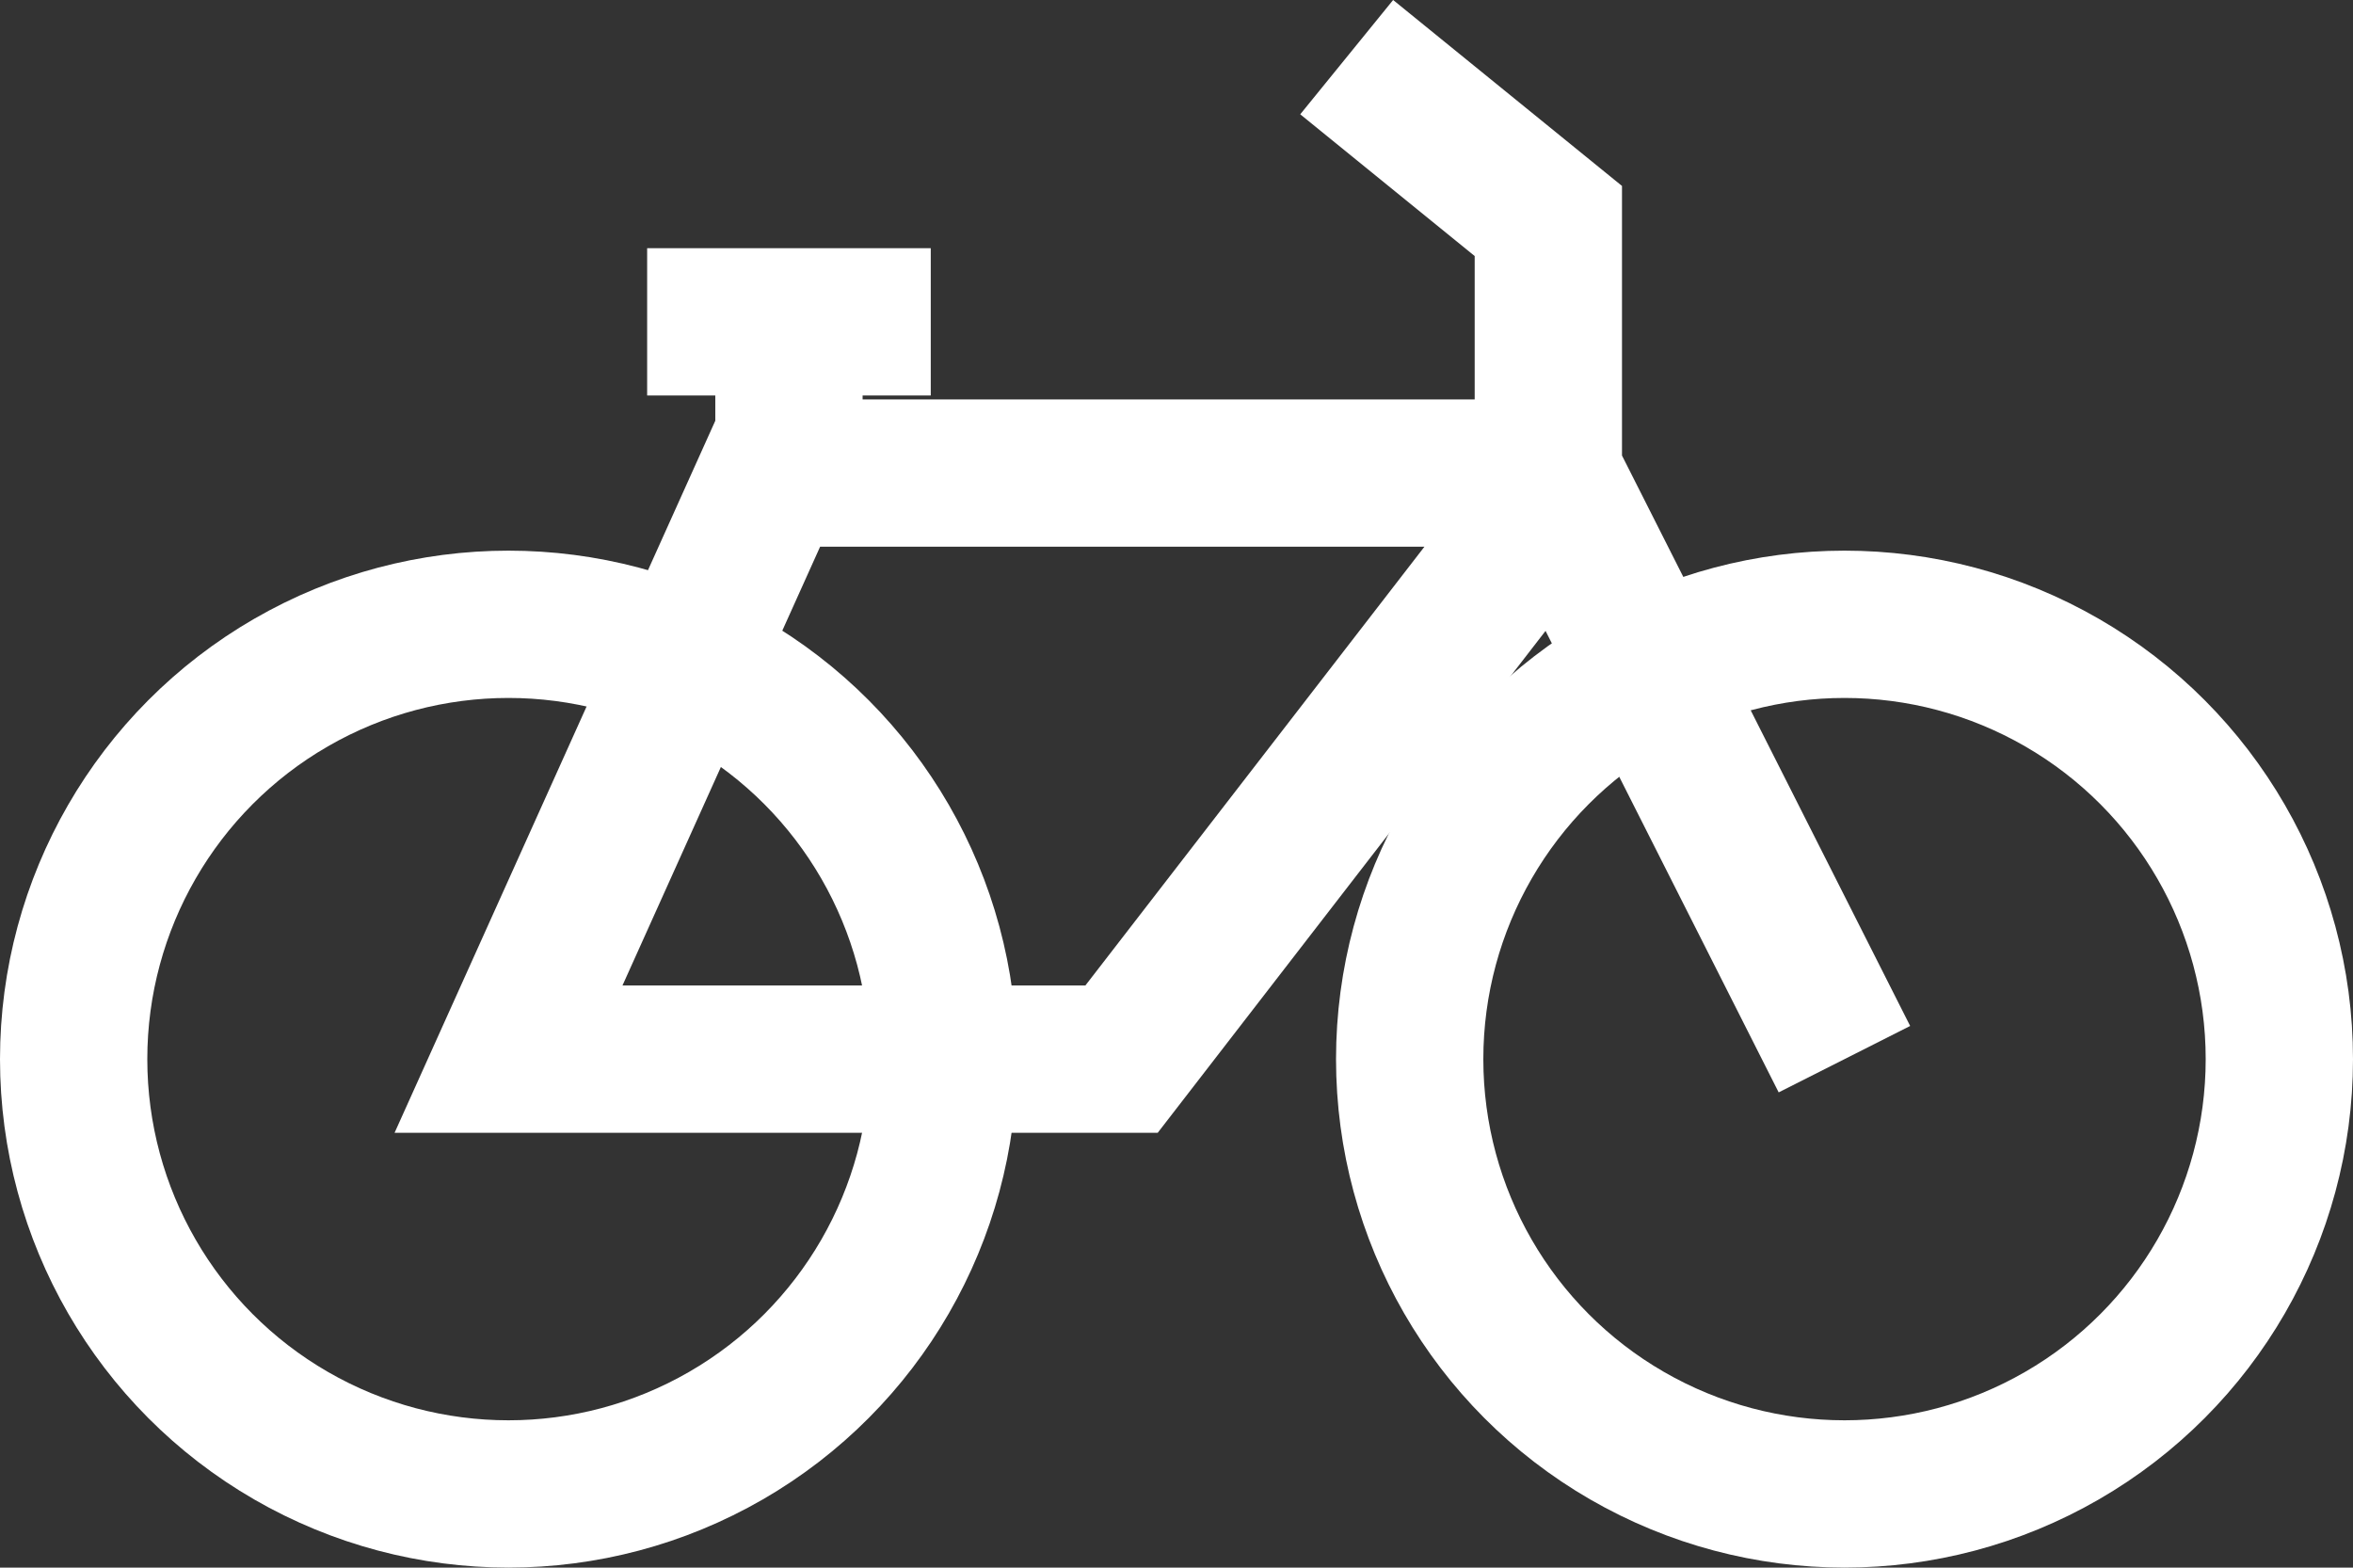
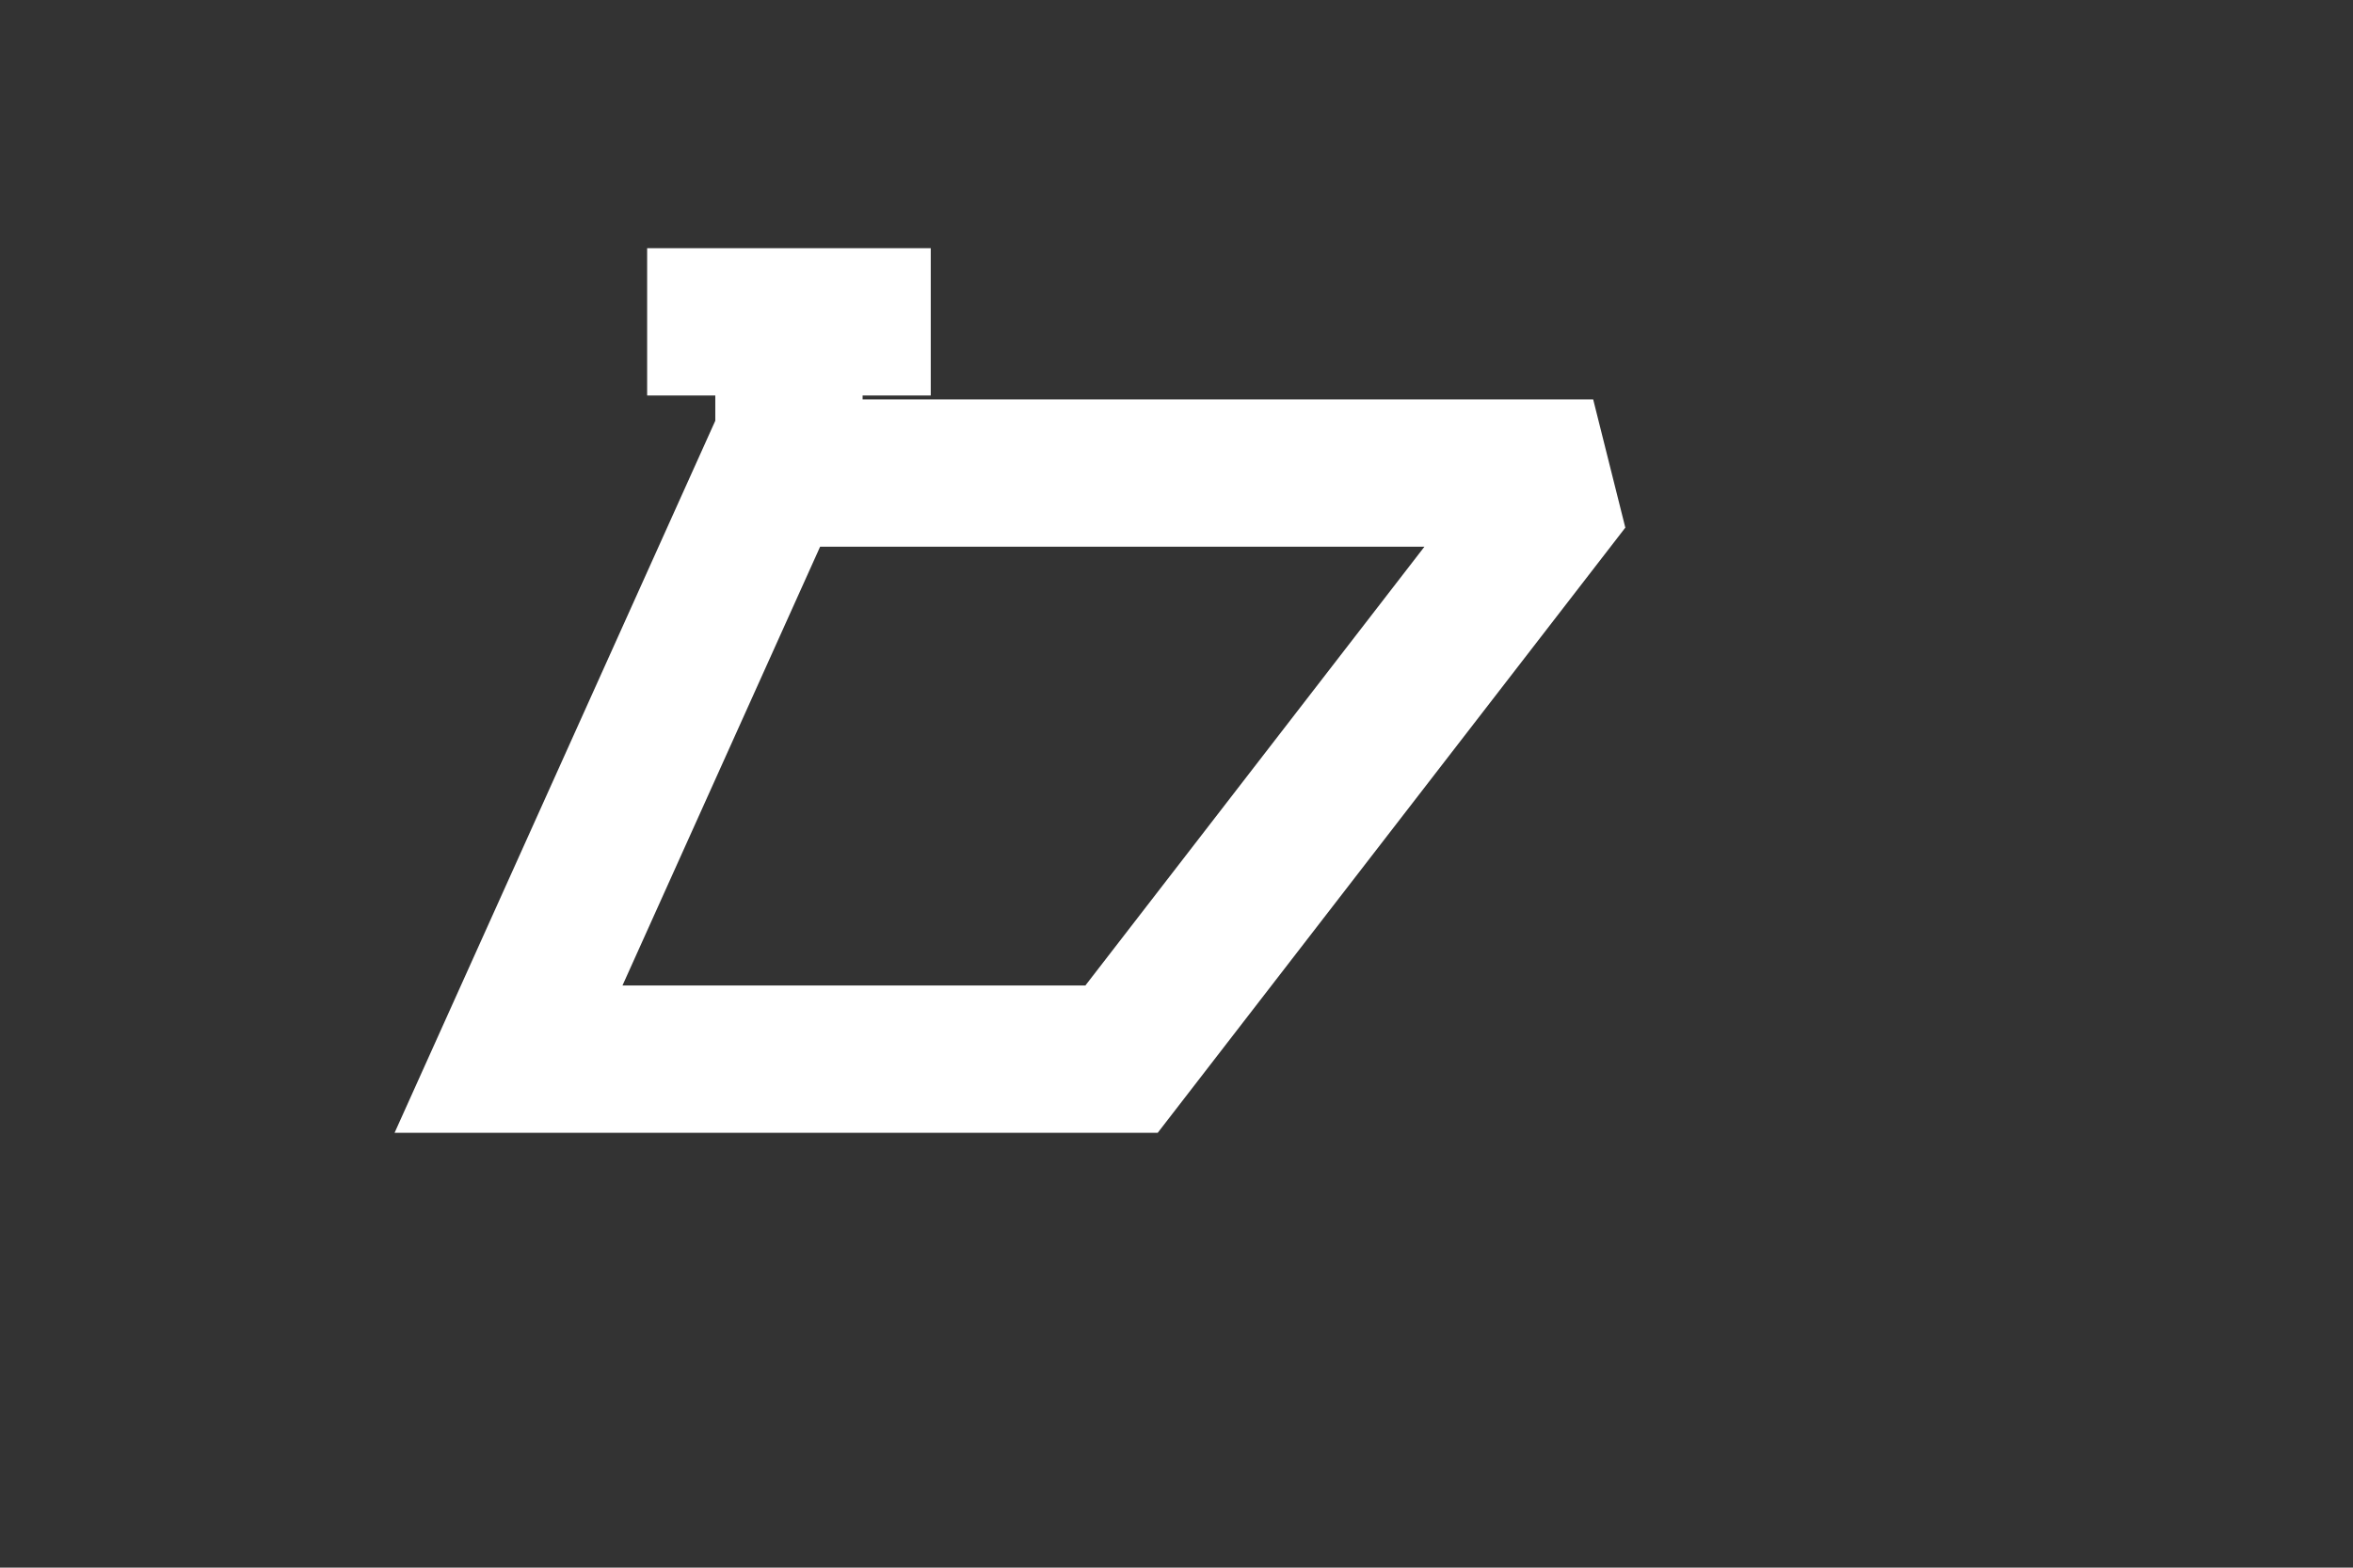
<svg xmlns="http://www.w3.org/2000/svg" width="47.922" height="31.928" viewBox="0 0 47.922 31.928">
  <rect x="0" y="0" width="47.922" height="31.928" fill="#333333" stroke="none" />
  <defs>
    <style>
      .cls-1 {
        fill: none;
        stroke: #fff;
        stroke-miterlimit: 10;
        stroke-width: 3px;
      }
    </style>
  </defs>
  <g id="Grupo_1849" data-name="Grupo 1849" transform="translate(1.5 1.164)">
-     <ellipse id="Elipse_6" data-name="Elipse 6" class="cls-1" cx="8.856" cy="8.856" rx="8.856" ry="8.856" transform="translate(0 11.551)" />
-     <ellipse id="Elipse_7" data-name="Elipse 7" class="cls-1" cx="8.856" cy="8.856" rx="8.856" ry="8.856" transform="translate(27.21 11.551)" />
-     <path id="Caminho_1791" data-name="Caminho 1791" class="cls-1" d="M108,23.124,101.97,11.187V6.053L97.863,2.716" transform="translate(-71.936 -2.716)" />
    <path id="Caminho_1792" data-name="Caminho 1792" class="cls-1" d="M41.109,33.548,35.733,45.484H48.218l8.628-11.166-.193-.77Z" transform="translate(-26.876 -25.077)" />
    <line id="Linha_10" data-name="Linha 10" class="cls-1" x2="5.776" transform="translate(11.68 5.391)" />
    <line id="Linha_11" data-name="Linha 11" class="cls-1" y2="4.043" transform="translate(14.568 5.006)" />
  </g>
</svg>